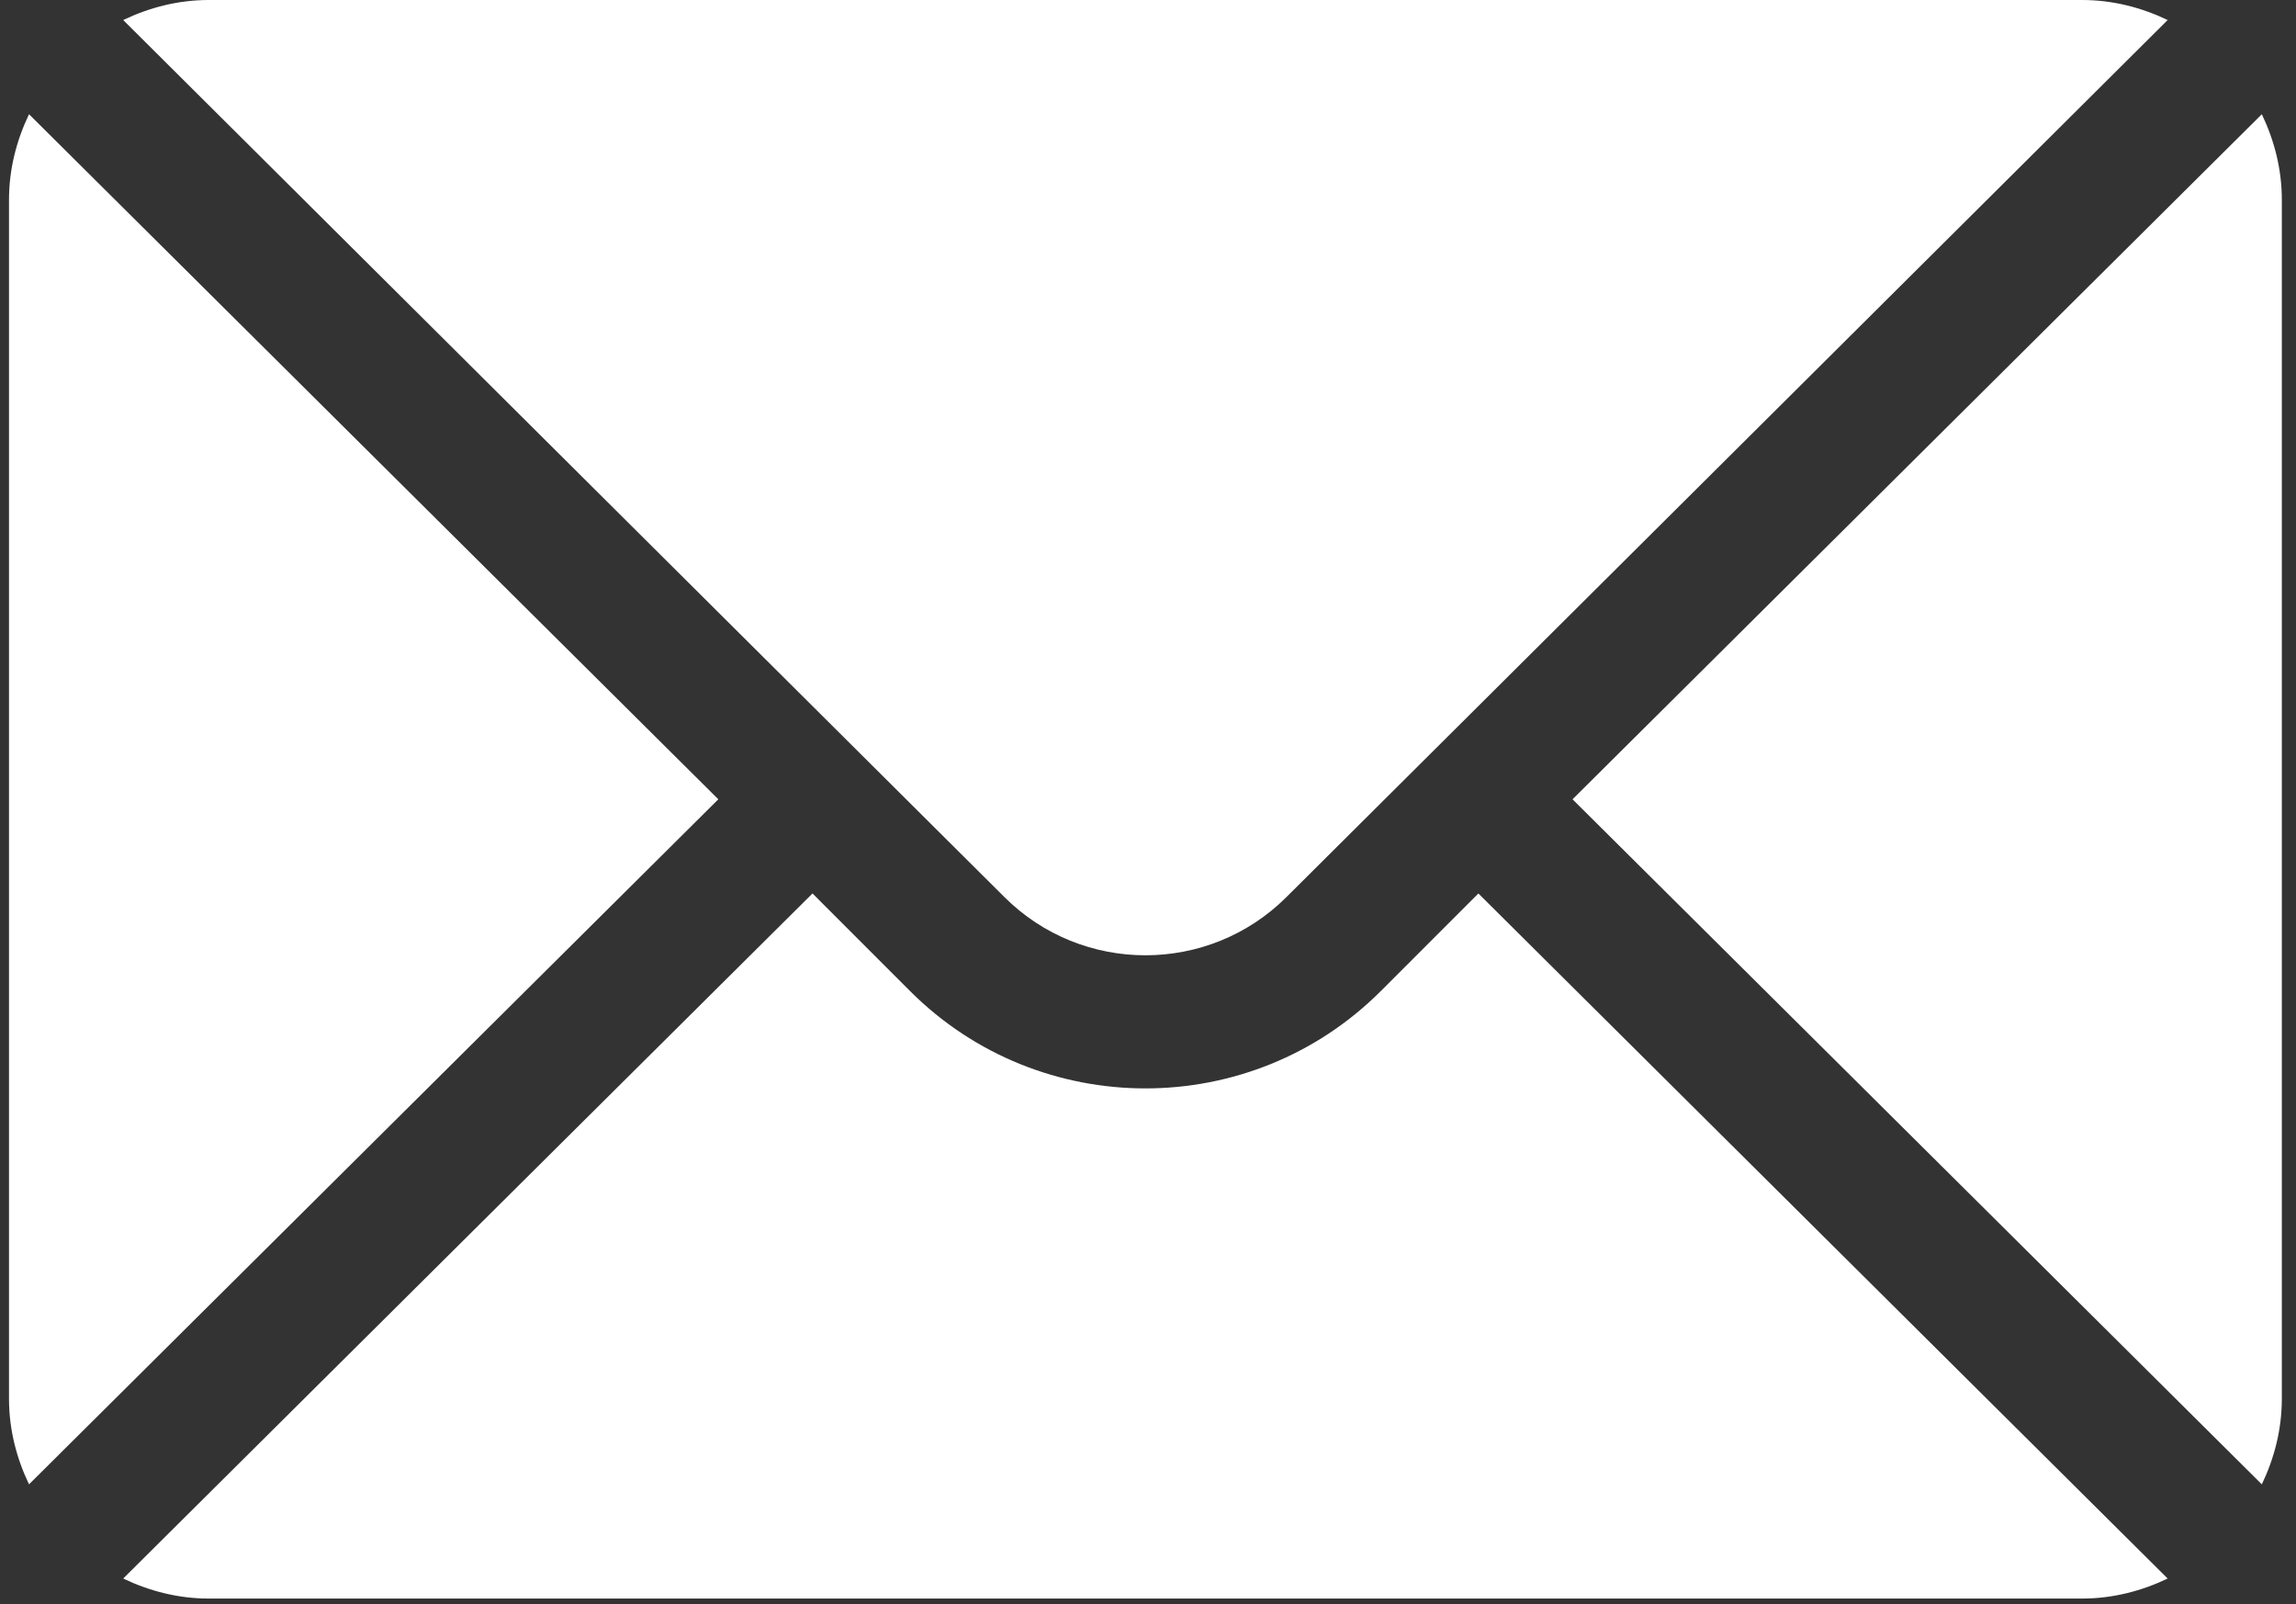
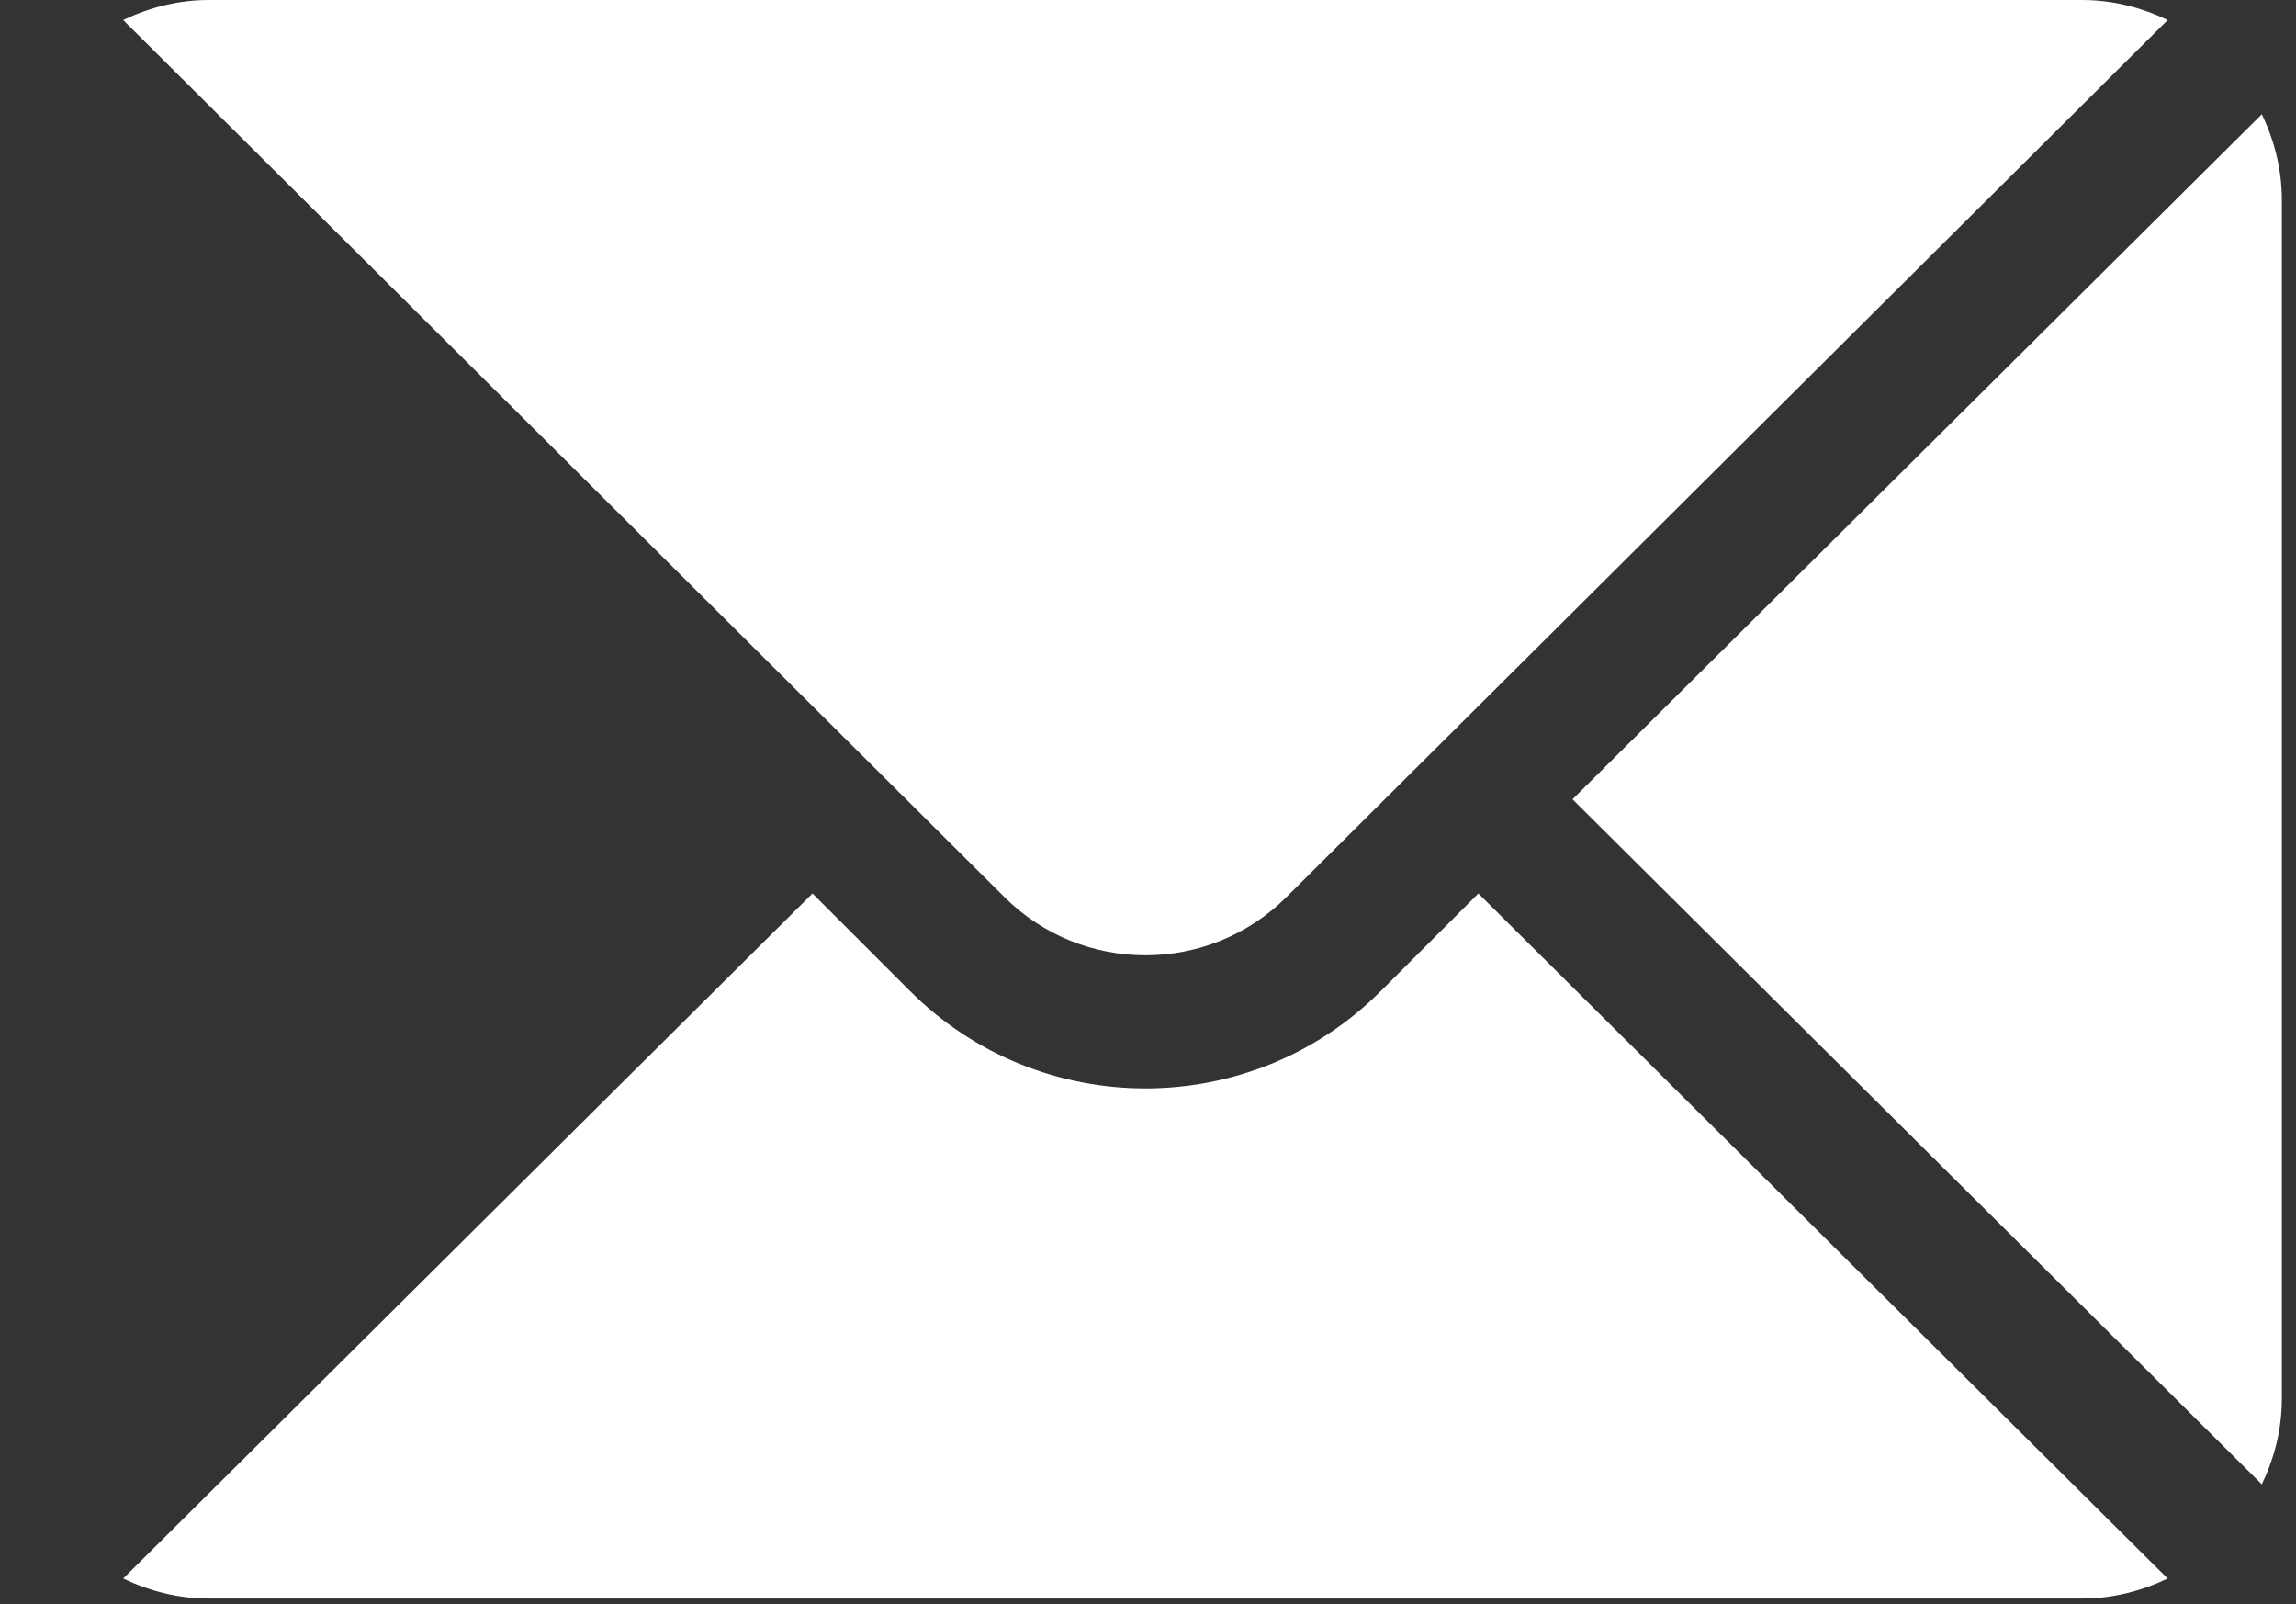
<svg xmlns="http://www.w3.org/2000/svg" width="136" height="95" viewBox="0 0 136 95" fill="none">
  <rect x="0" y="0" width="136" height="95" fill="#333333" stroke="none" />
  <path d="M133.976 6.764L93.146 47.331L133.976 87.897C134.714 86.355 135.161 84.649 135.161 82.828V11.833C135.161 10.012 134.714 8.307 133.976 6.764Z" fill="white" />
  <path d="M123.329 0H12.366C10.545 0 8.84 0.448 7.297 1.186L59.482 53.108C64.096 57.722 71.599 57.722 76.214 53.108L128.398 1.186C126.856 0.448 125.15 0 123.329 0Z" fill="white" />
-   <path d="M1.719 6.764C0.981 8.307 0.533 10.012 0.533 11.833V82.828C0.533 84.65 0.981 86.355 1.719 87.897L42.549 47.331L1.719 6.764Z" fill="white" />
  <path d="M87.569 52.907L81.791 58.685C74.103 66.373 61.593 66.373 53.904 58.685L48.127 52.907L7.297 93.474C8.84 94.212 10.545 94.66 12.366 94.66H123.329C125.15 94.66 126.856 94.212 128.398 93.474L87.569 52.907Z" fill="white" />
</svg>